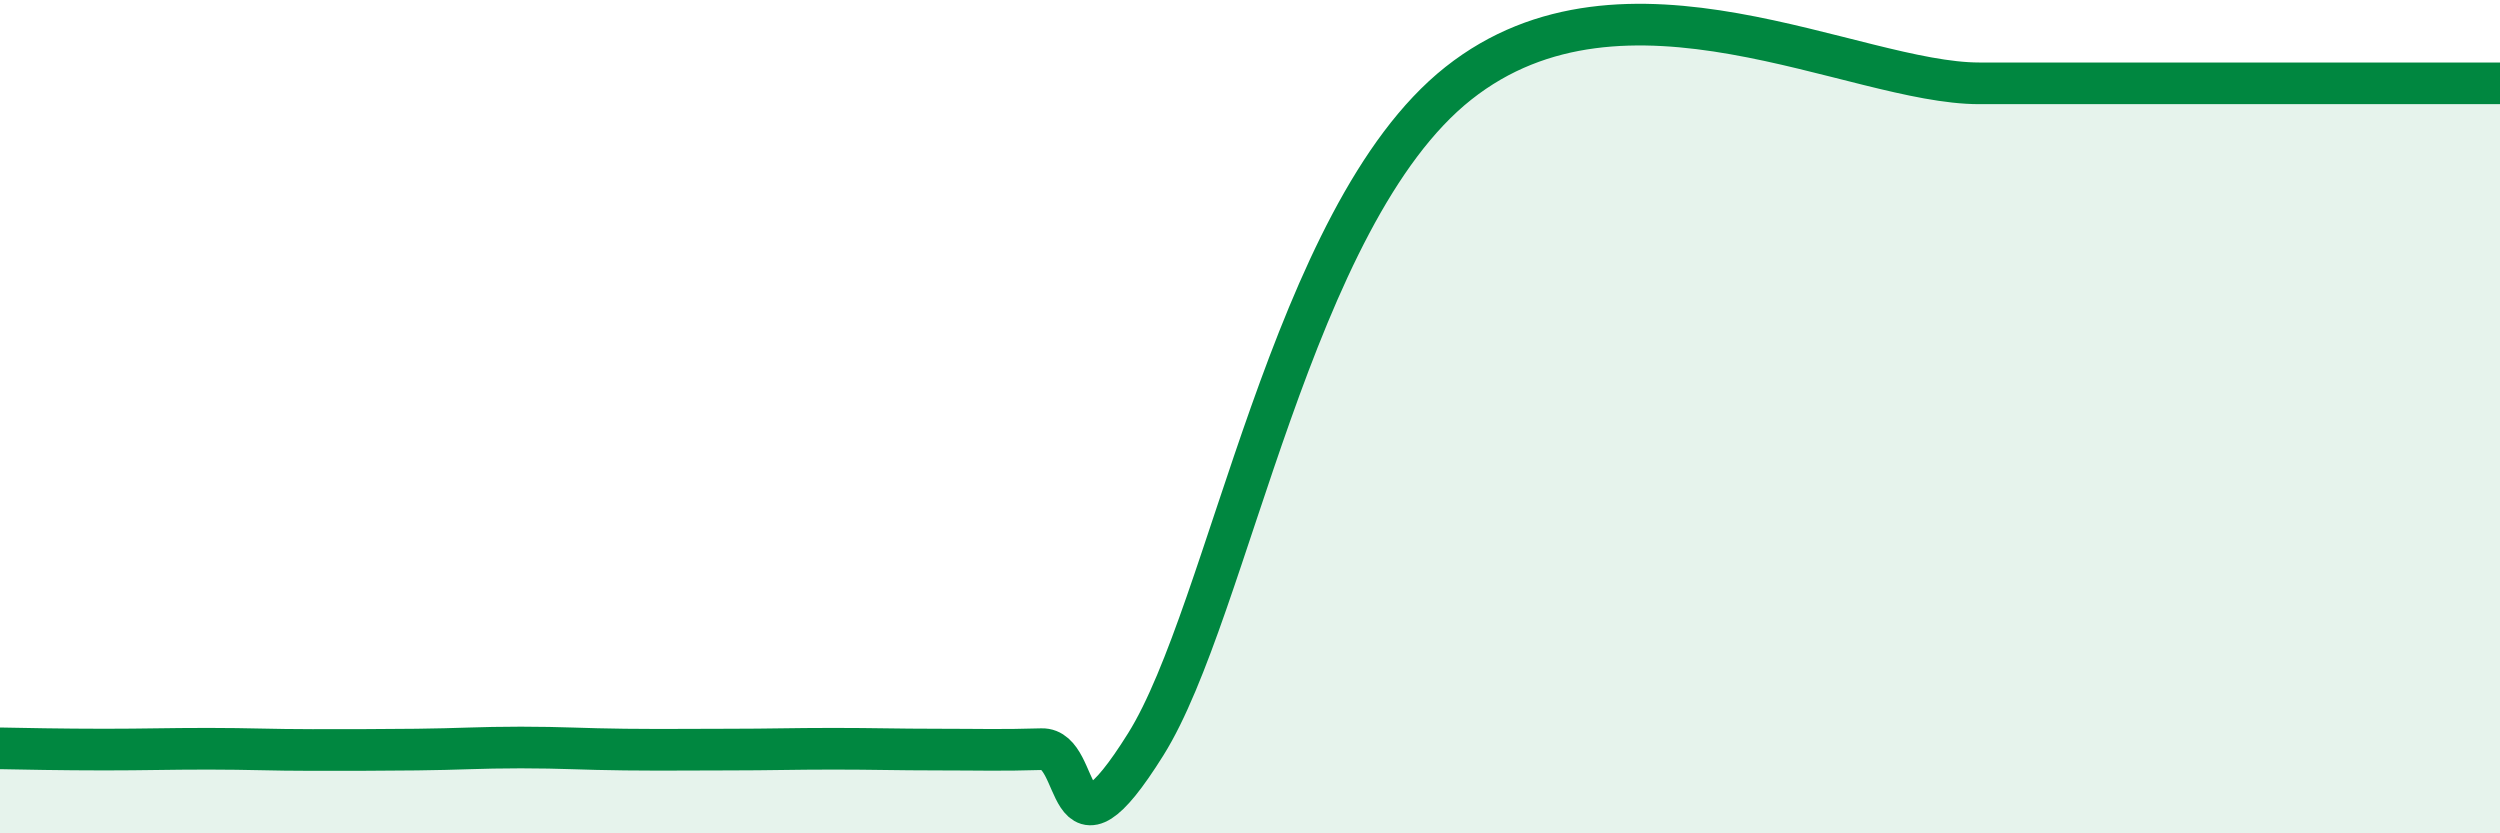
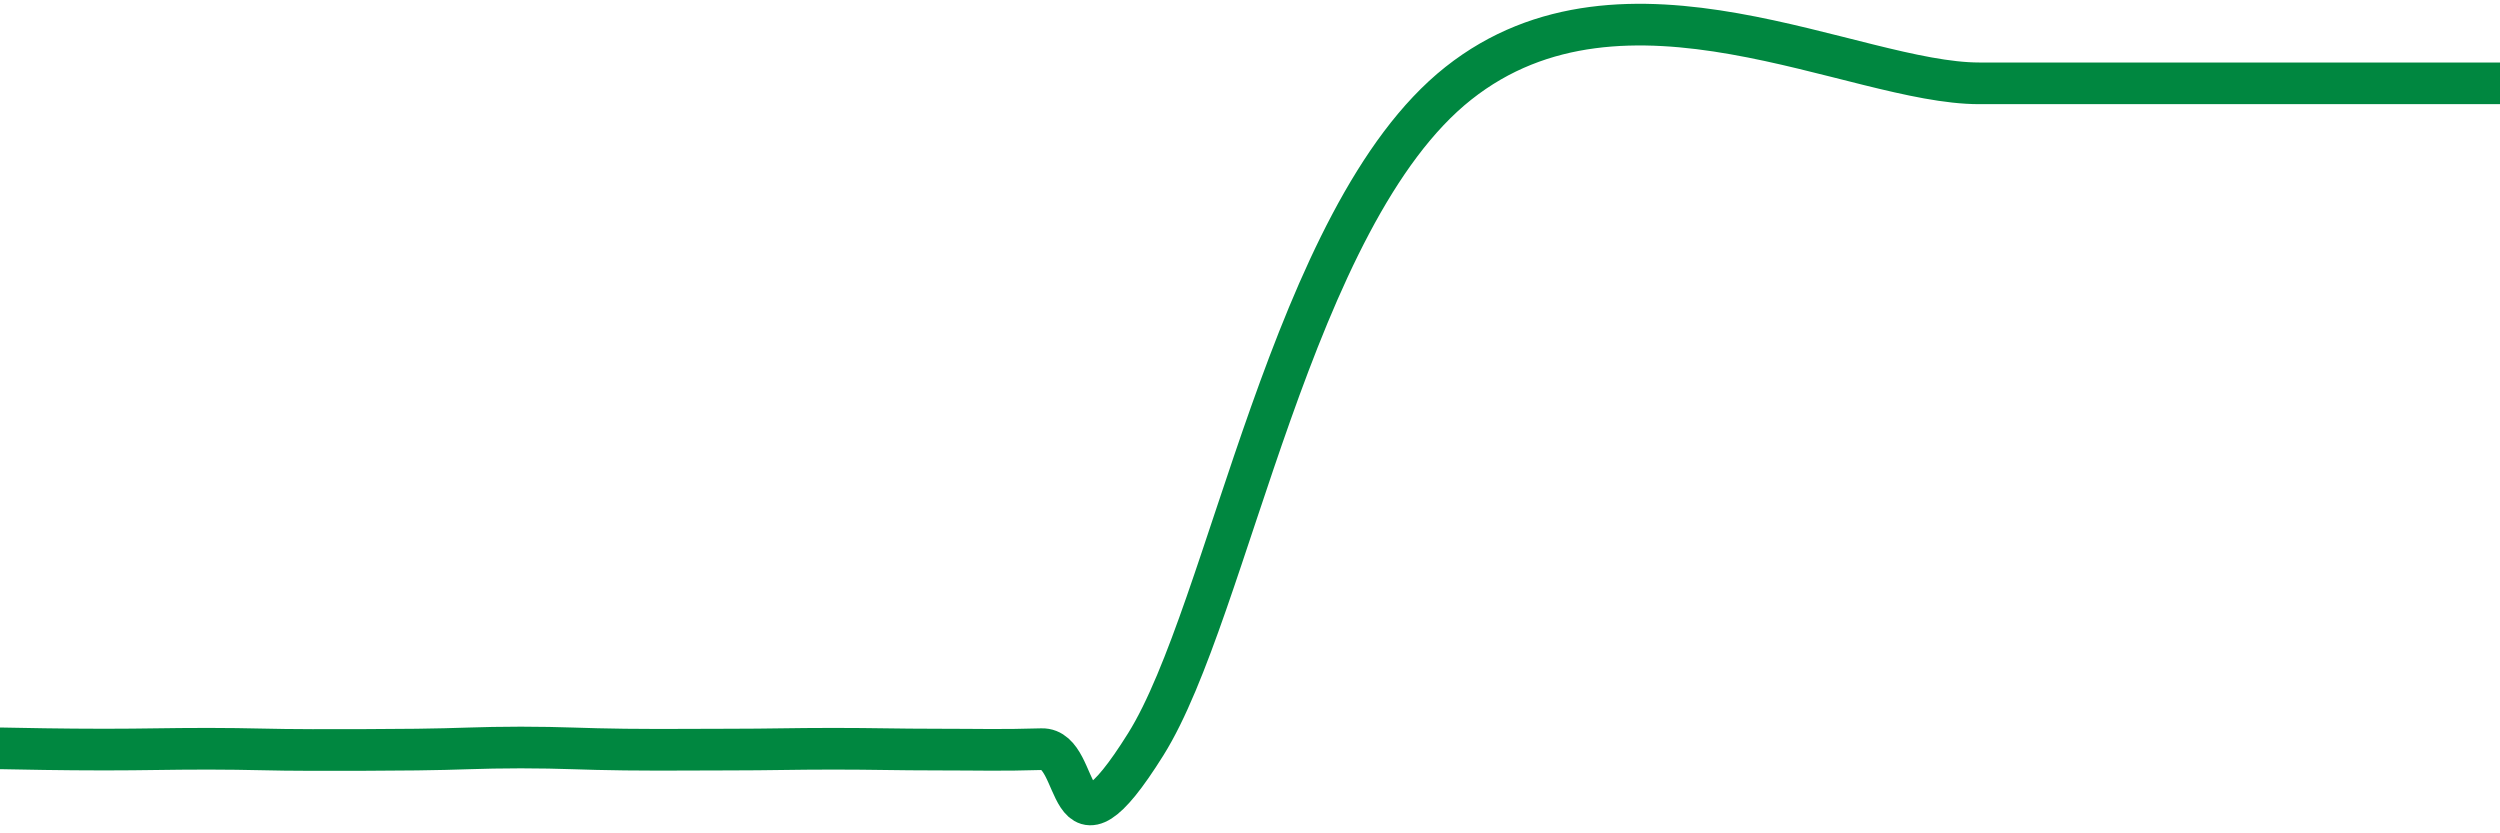
<svg xmlns="http://www.w3.org/2000/svg" width="60" height="20" viewBox="0 0 60 20">
-   <path d="M 0,17.96 C 0.5,17.97 1.5,17.99 2.5,17.99 C 3.5,17.99 4,17.97 5,17.97 C 6,17.97 6.5,18 7.5,18 C 8.5,18 9,18 10,17.99 C 11,17.98 11.5,17.94 12.5,17.94 C 13.5,17.94 14,17.98 15,17.99 C 16,18 16.5,17.99 17.5,17.99 C 18.5,17.99 19,17.97 20,17.97 C 21,17.97 21.5,17.99 22.5,17.99 C 23.5,17.99 24,18.01 25,17.98 C 26,17.95 25.5,21.06 27.5,17.86 C 29.5,14.66 31,5.17 35,2 C 39,-1.17 44.5,2 47.5,2 C 50.5,2 49,2 50,2 C 51,2 51.5,2 52.5,2 C 53.5,2 53.5,2 55,2 C 56.5,2 59,2 60,2L60 20L0 20Z" fill="#008740" opacity="0.1" stroke-linecap="round" stroke-linejoin="round" />
  <path d="M 0,17.96 C 0.5,17.97 1.5,17.99 2.5,17.99 C 3.5,17.99 4,17.97 5,17.97 C 6,17.97 6.5,18 7.5,18 C 8.5,18 9,18 10,17.99 C 11,17.98 11.5,17.94 12.5,17.94 C 13.5,17.94 14,17.98 15,17.99 C 16,18 16.5,17.99 17.5,17.99 C 18.5,17.99 19,17.97 20,17.97 C 21,17.97 21.5,17.99 22.5,17.99 C 23.5,17.99 24,18.01 25,17.98 C 26,17.95 25.5,21.06 27.5,17.86 C 29.5,14.66 31,5.17 35,2 C 39,-1.17 44.5,2 47.5,2 C 50.5,2 49,2 50,2 C 51,2 51.5,2 52.5,2 C 53.5,2 53.5,2 55,2 C 56.5,2 59,2 60,2" stroke="#008740" stroke-width="1" fill="none" stroke-linecap="round" stroke-linejoin="round" />
</svg>